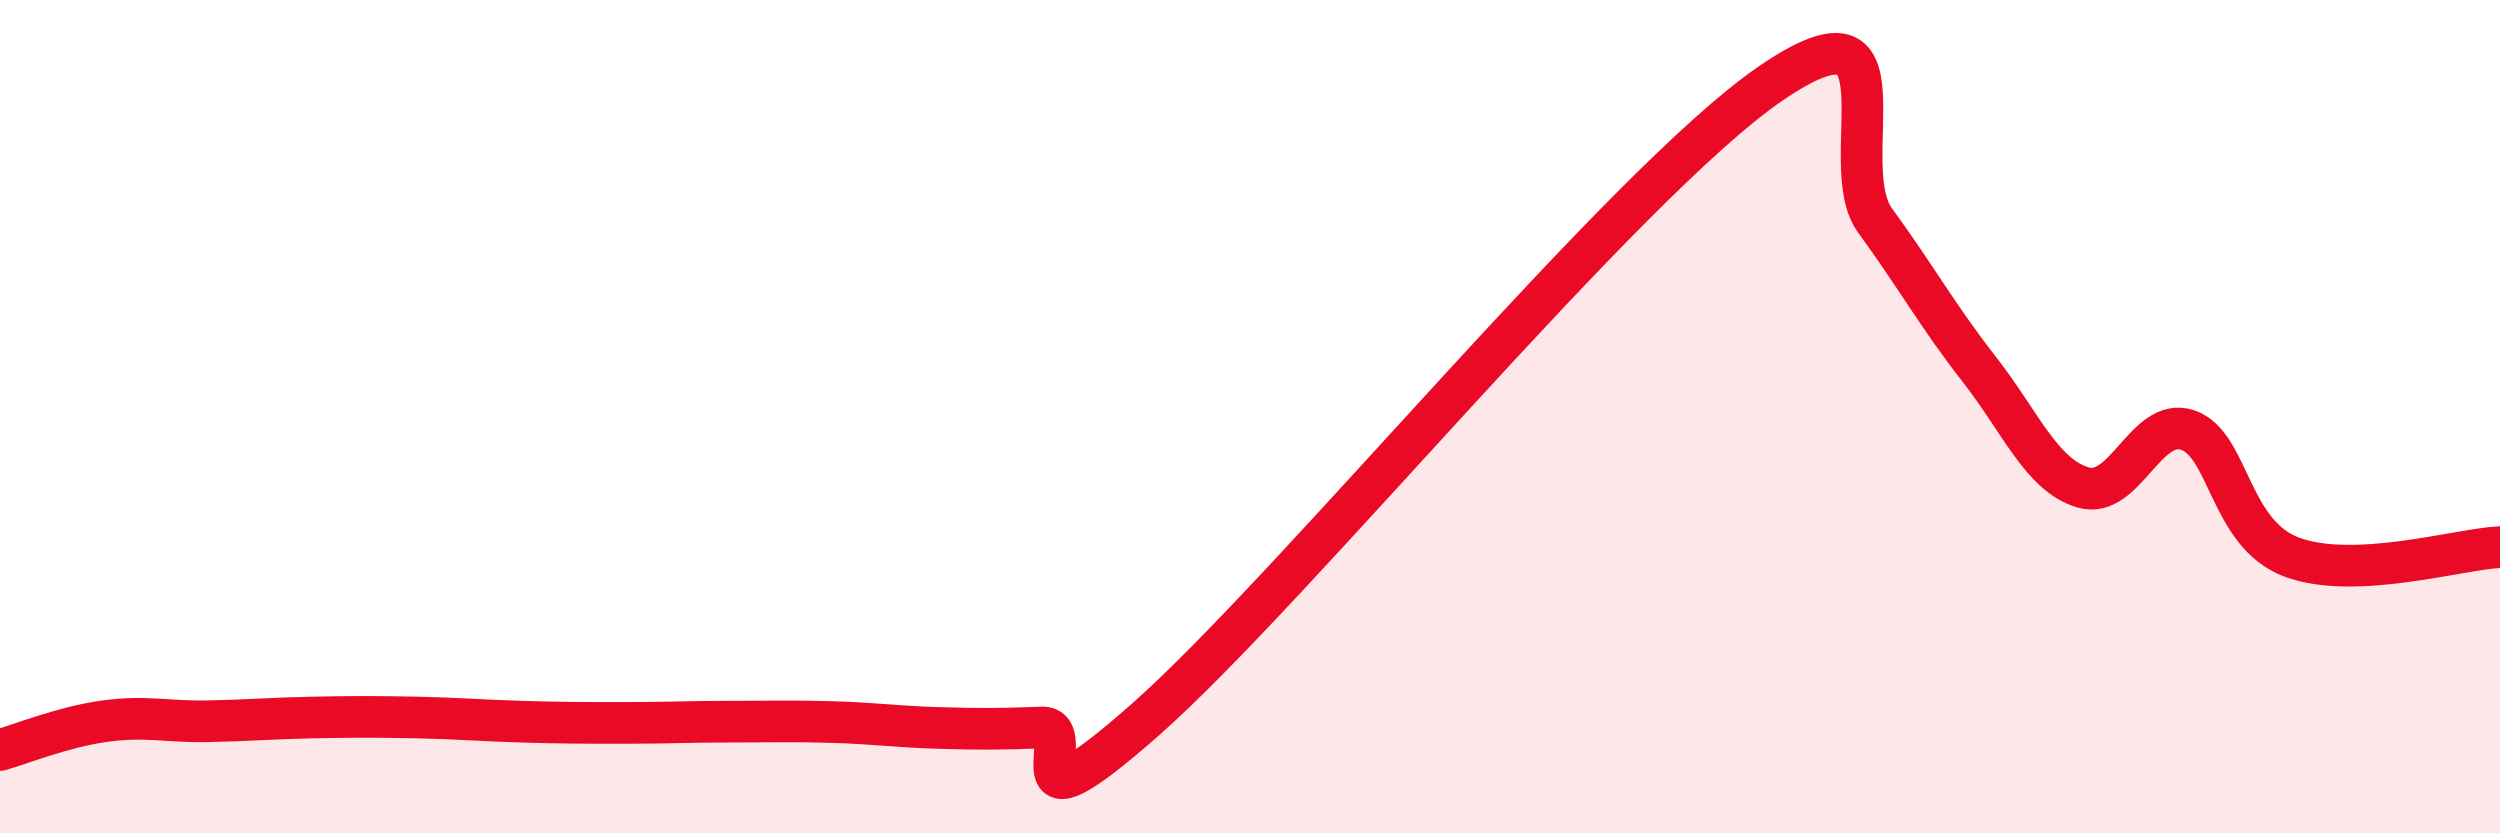
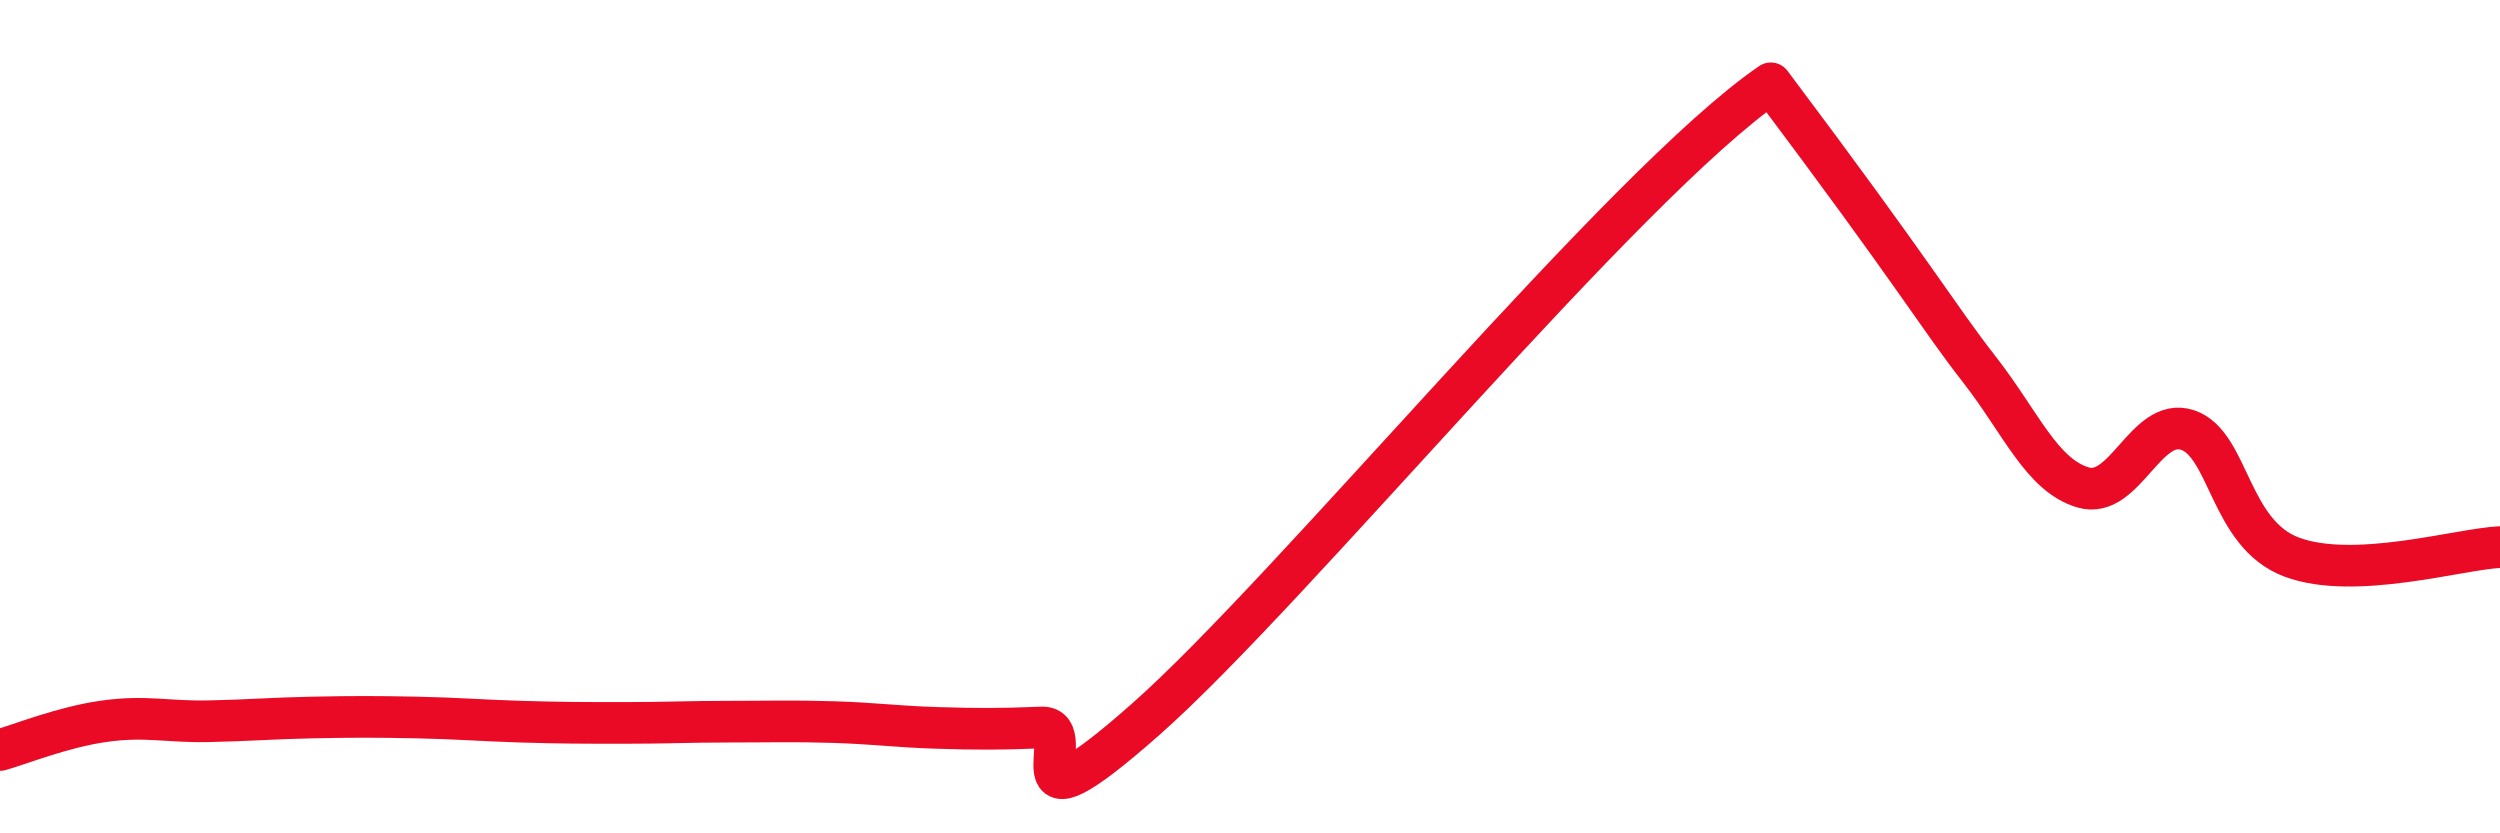
<svg xmlns="http://www.w3.org/2000/svg" width="60" height="20" viewBox="0 0 60 20">
-   <path d="M 0,18 C 0.5,17.86 1.5,17.45 2.5,17.31 C 3.5,17.17 4,17.33 5,17.31 C 6,17.29 6.5,17.24 7.5,17.22 C 8.5,17.2 9,17.2 10,17.22 C 11,17.24 11.5,17.29 12.5,17.32 C 13.5,17.35 14,17.35 15,17.35 C 16,17.35 16.5,17.32 17.5,17.32 C 18.5,17.32 19,17.3 20,17.33 C 21,17.36 21.5,17.44 22.5,17.47 C 23.5,17.5 24,17.5 25,17.46 C 26,17.42 24,20.35 27.5,17.26 C 31,14.17 39,4.39 42.5,2 C 46,-0.39 44,3.92 45,5.29 C 46,6.66 46.5,7.58 47.5,8.86 C 48.5,10.14 49,11.41 50,11.7 C 51,11.99 51.5,9.99 52.5,10.32 C 53.5,10.65 53.5,12.81 55,13.37 C 56.5,13.93 59,13.18 60,13.13L60 20L0 20Z" fill="#EB0A25" opacity="0.1" stroke-linecap="round" stroke-linejoin="round" />
-   <path d="M 0,18 C 0.5,17.86 1.5,17.45 2.5,17.31 C 3.5,17.17 4,17.33 5,17.31 C 6,17.29 6.5,17.24 7.5,17.22 C 8.5,17.2 9,17.2 10,17.22 C 11,17.24 11.5,17.29 12.5,17.32 C 13.5,17.35 14,17.35 15,17.35 C 16,17.35 16.5,17.32 17.5,17.32 C 18.5,17.32 19,17.3 20,17.33 C 21,17.36 21.5,17.44 22.5,17.47 C 23.5,17.5 24,17.5 25,17.46 C 26,17.42 24,20.35 27.5,17.26 C 31,14.17 39,4.39 42.5,2 C 46,-0.39 44,3.92 45,5.29 C 46,6.66 46.5,7.58 47.5,8.86 C 48.5,10.14 49,11.41 50,11.7 C 51,11.99 51.5,9.99 52.5,10.32 C 53.5,10.65 53.5,12.81 55,13.37 C 56.5,13.93 59,13.18 60,13.13" stroke="#EB0A25" stroke-width="1" fill="none" stroke-linecap="round" stroke-linejoin="round" />
+   <path d="M 0,18 C 0.5,17.86 1.5,17.45 2.5,17.31 C 3.5,17.17 4,17.33 5,17.31 C 6,17.29 6.5,17.24 7.5,17.22 C 8.5,17.2 9,17.2 10,17.22 C 11,17.24 11.5,17.29 12.5,17.32 C 13.5,17.35 14,17.35 15,17.35 C 16,17.35 16.5,17.32 17.5,17.32 C 18.5,17.32 19,17.3 20,17.33 C 21,17.36 21.5,17.44 22.5,17.47 C 23.5,17.5 24,17.5 25,17.46 C 26,17.42 24,20.35 27.5,17.26 C 31,14.17 39,4.39 42.5,2 C 46,6.66 46.5,7.58 47.5,8.86 C 48.5,10.14 49,11.41 50,11.7 C 51,11.99 51.5,9.99 52.5,10.32 C 53.5,10.65 53.5,12.81 55,13.37 C 56.5,13.93 59,13.18 60,13.13" stroke="#EB0A25" stroke-width="1" fill="none" stroke-linecap="round" stroke-linejoin="round" />
</svg>